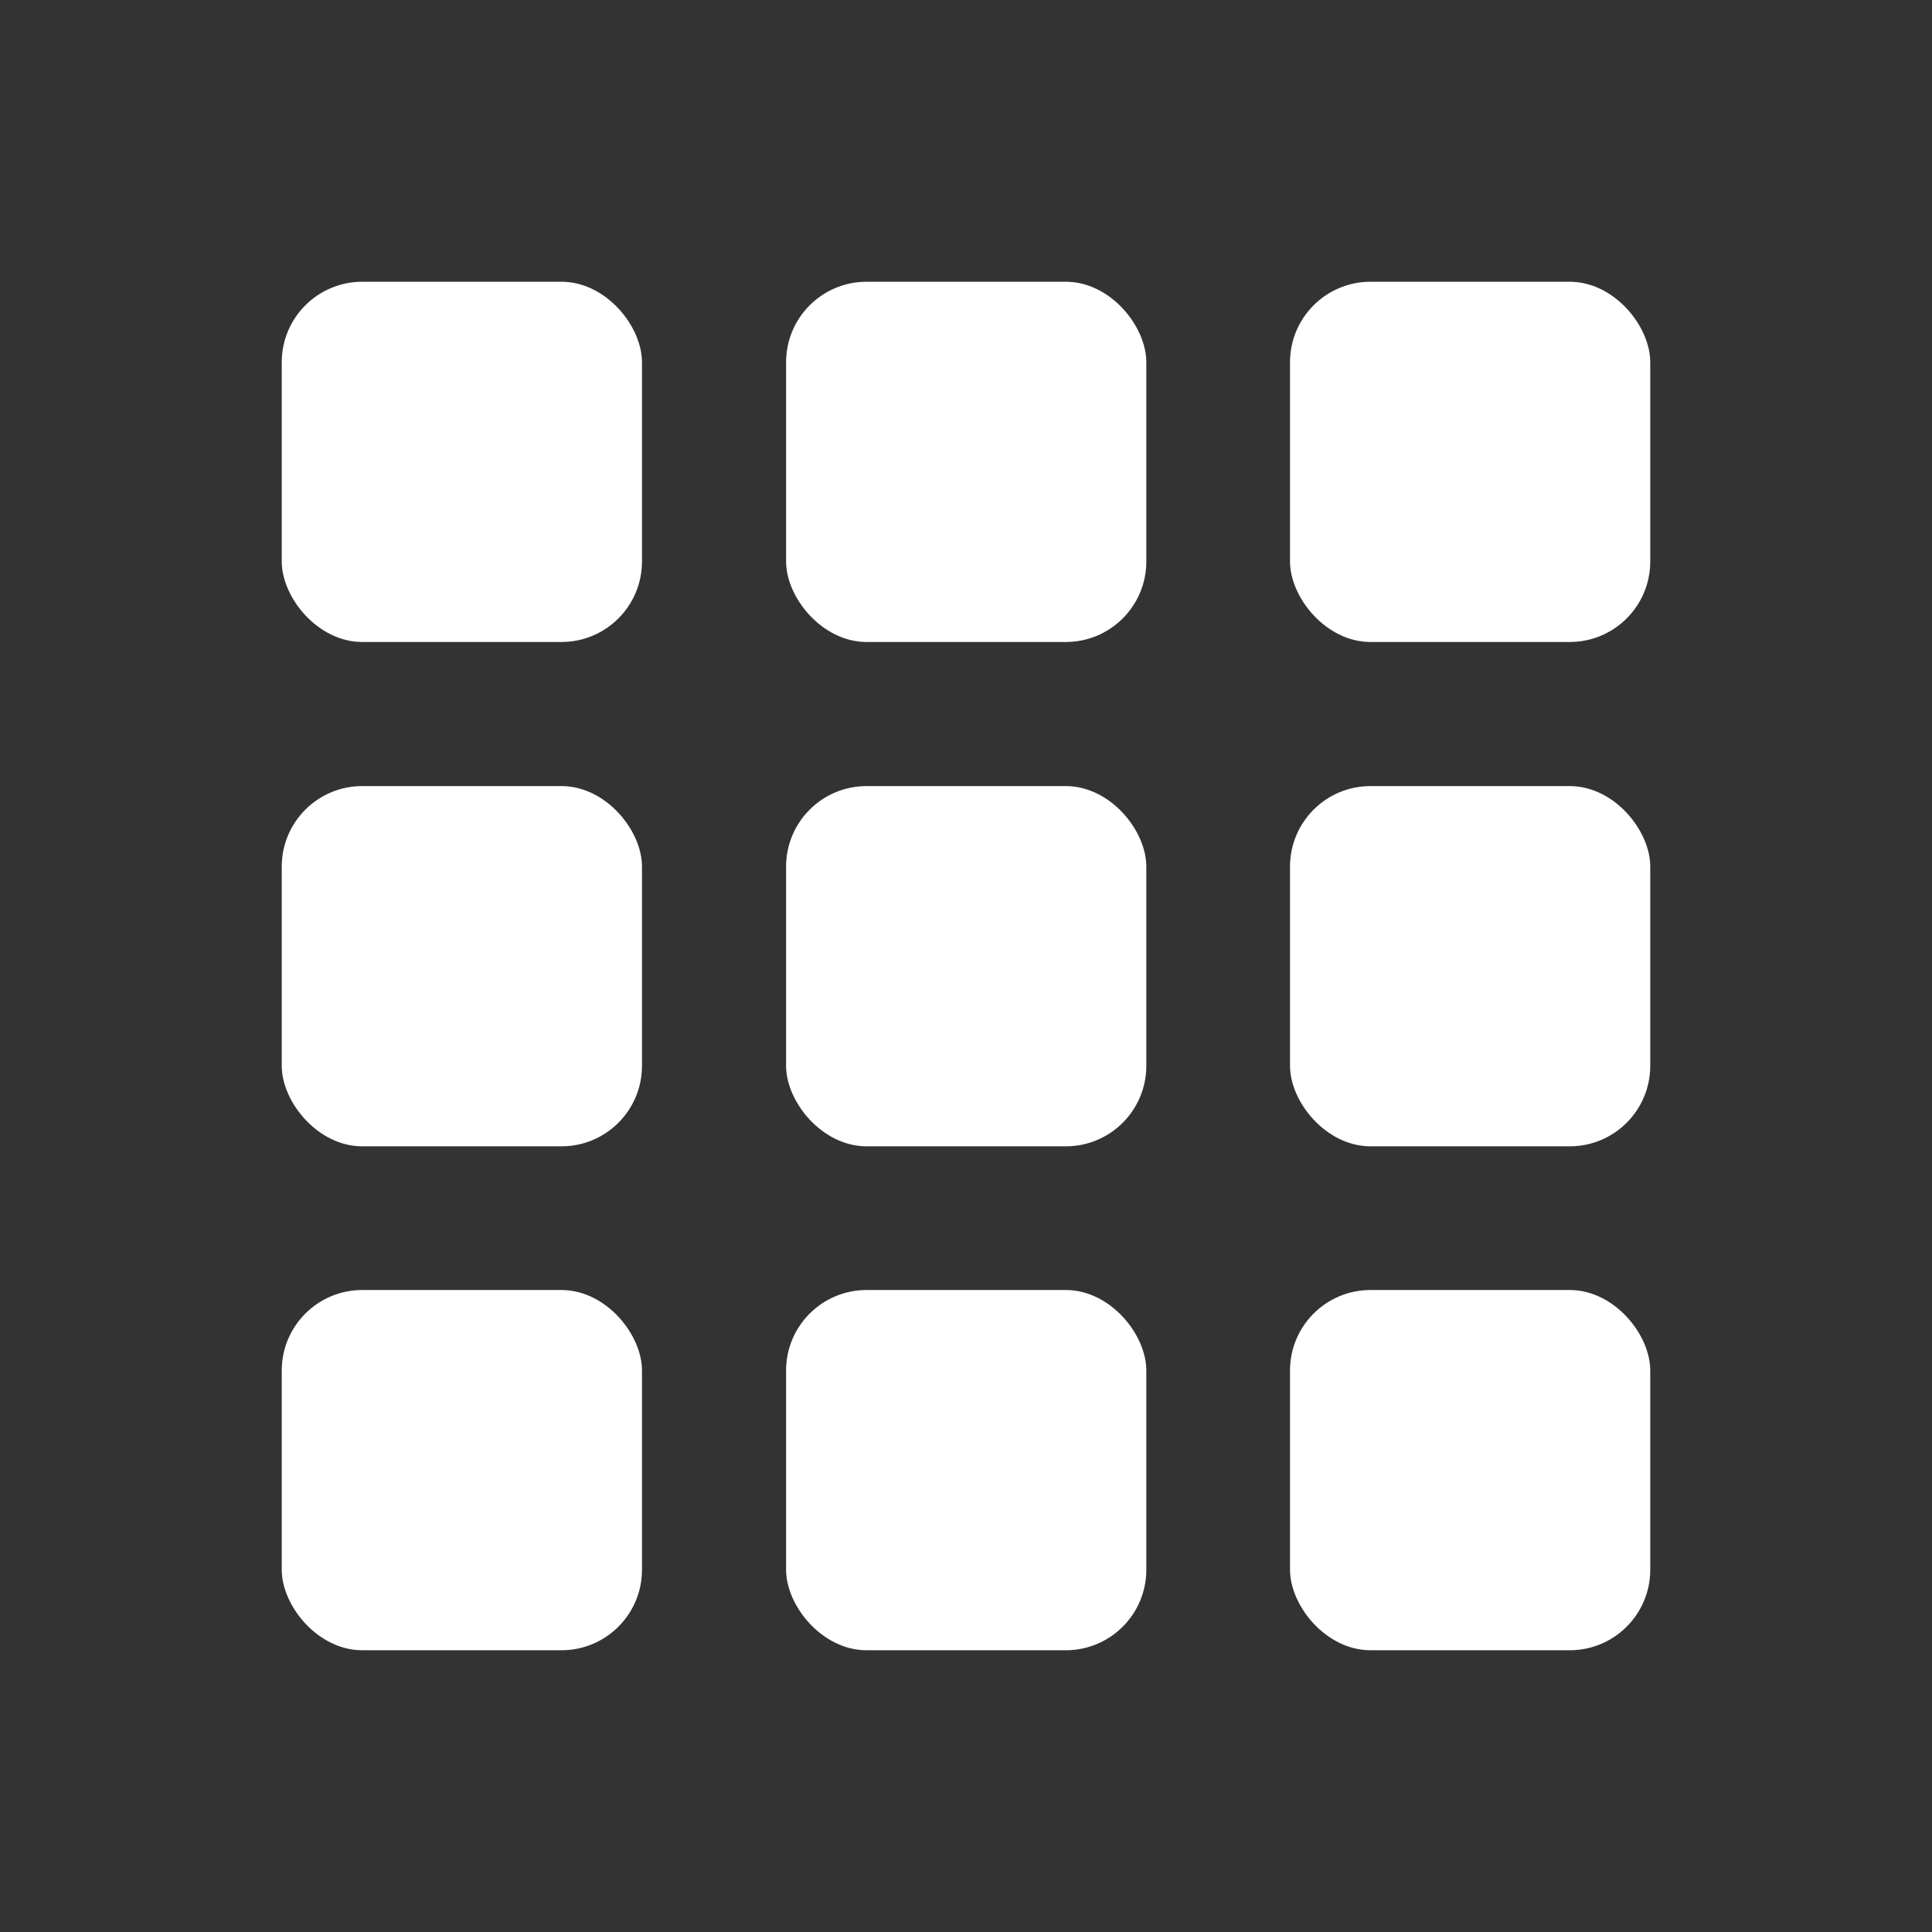
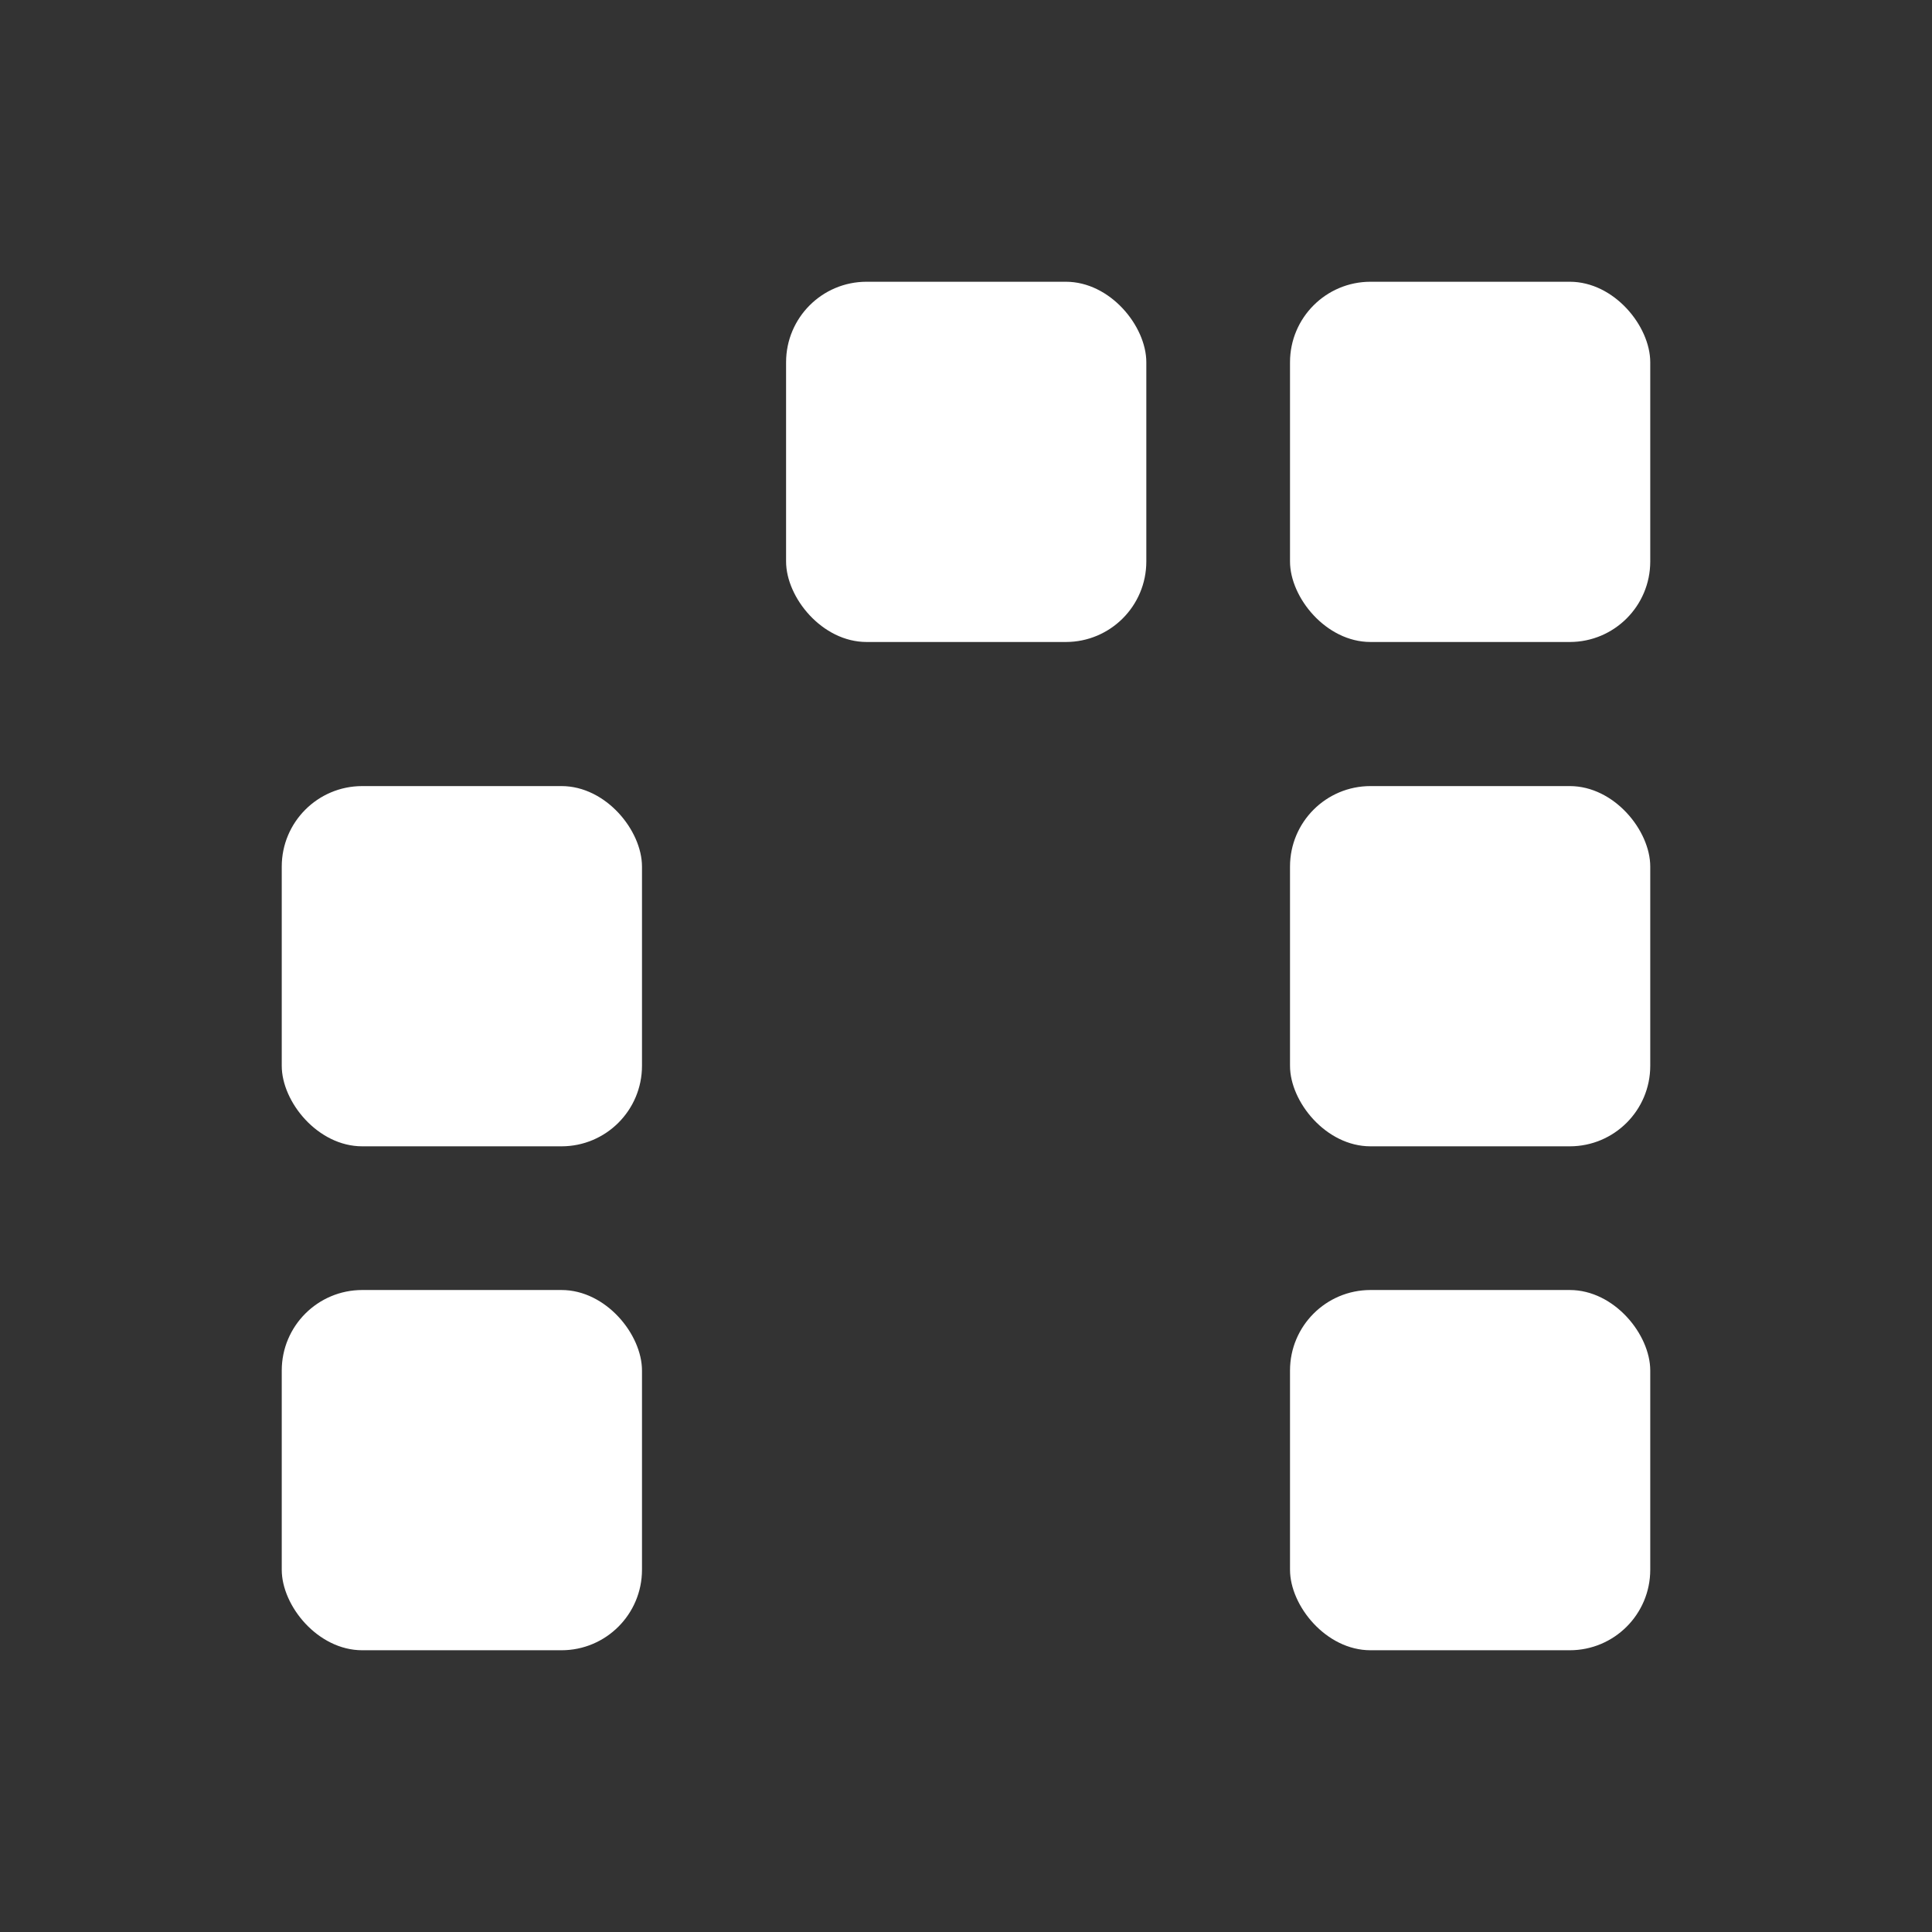
<svg xmlns="http://www.w3.org/2000/svg" id="Layer_1" data-name="Layer 1" viewBox="0 0 48 48">
  <rect x="0" y="0" width="48" height="48" fill="#333333" stroke="none" />
  <defs>
    <style>.cls-1{fill:#fff;}</style>
  </defs>
  <title>WaffleIcon</title>
  <rect class="cls-1" x="32.05" y="7" width="8.95" height="8.95" rx="2" />
  <rect class="cls-1" x="19.53" y="7" width="8.95" height="8.95" rx="2" />
-   <rect class="cls-1" x="7" y="7" width="8.95" height="8.95" rx="2" />
  <rect class="cls-1" x="32.05" y="19.53" width="8.95" height="8.95" rx="2" />
-   <rect class="cls-1" x="19.53" y="19.53" width="8.95" height="8.95" rx="2" />
  <rect class="cls-1" x="7" y="19.53" width="8.95" height="8.95" rx="2" />
  <rect class="cls-1" x="32.05" y="32.05" width="8.95" height="8.95" rx="2" />
-   <rect class="cls-1" x="19.53" y="32.05" width="8.95" height="8.95" rx="2" />
  <rect class="cls-1" x="7" y="32.05" width="8.95" height="8.95" rx="2" />
</svg>